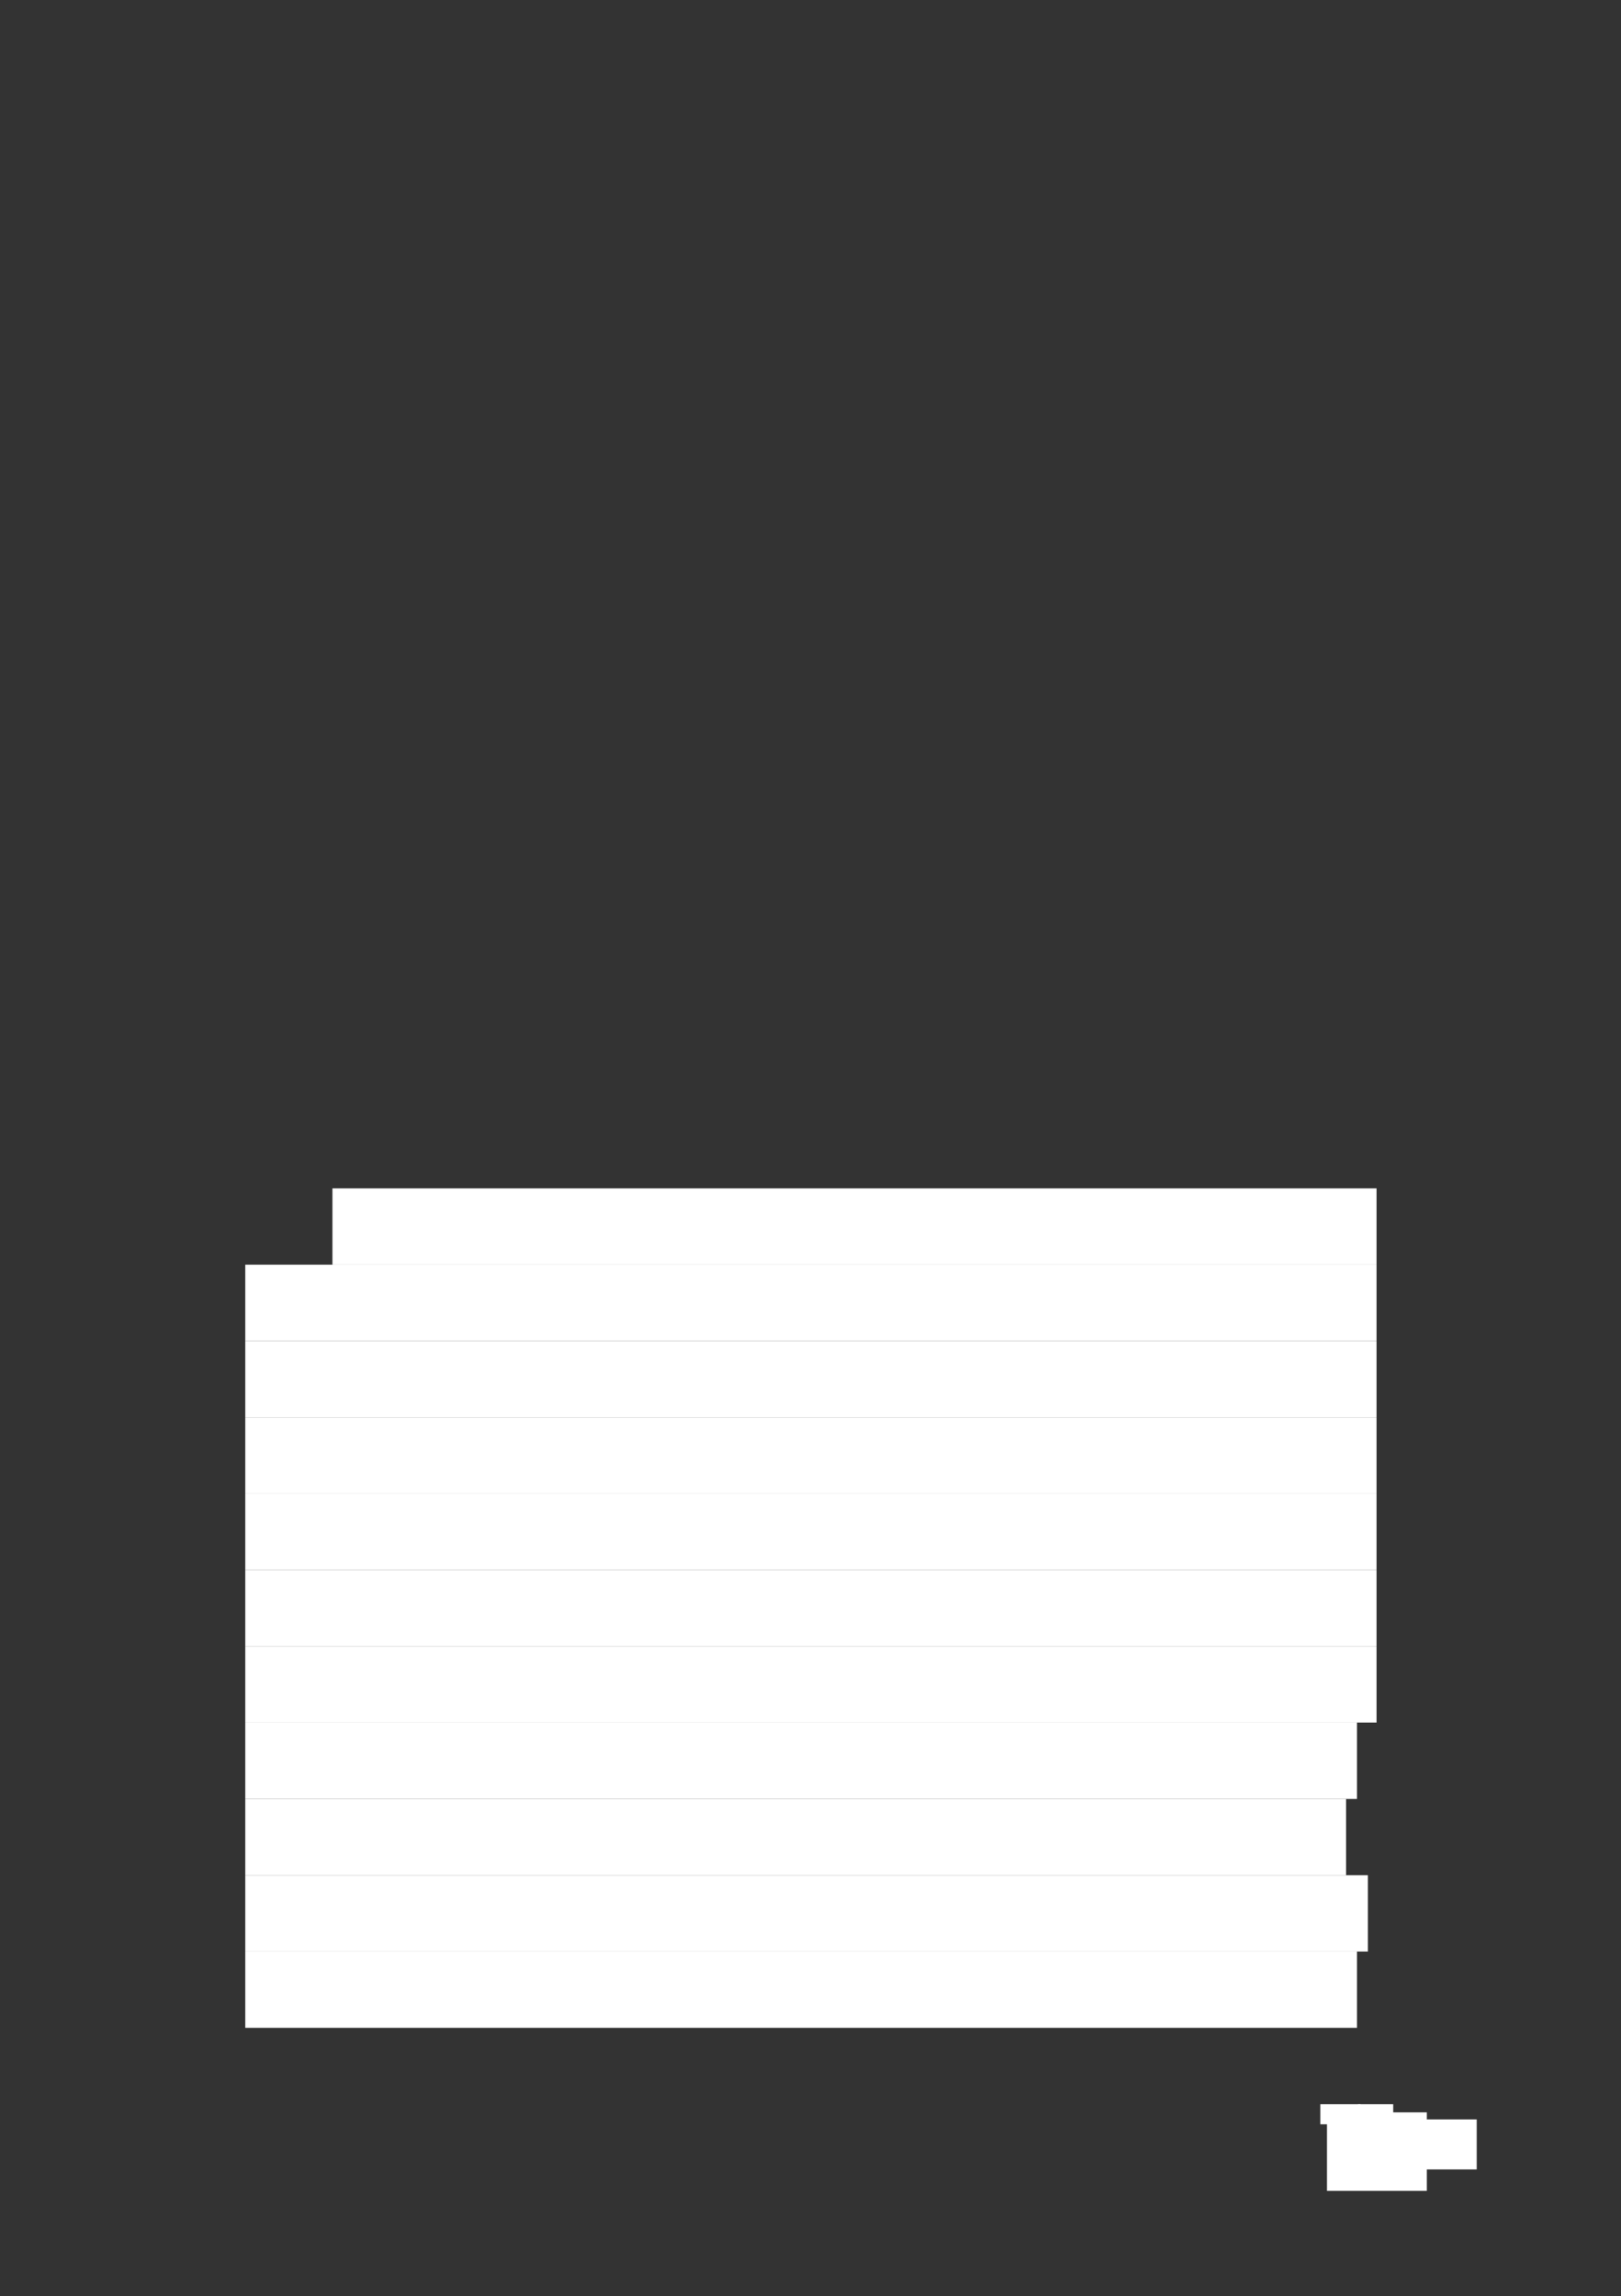
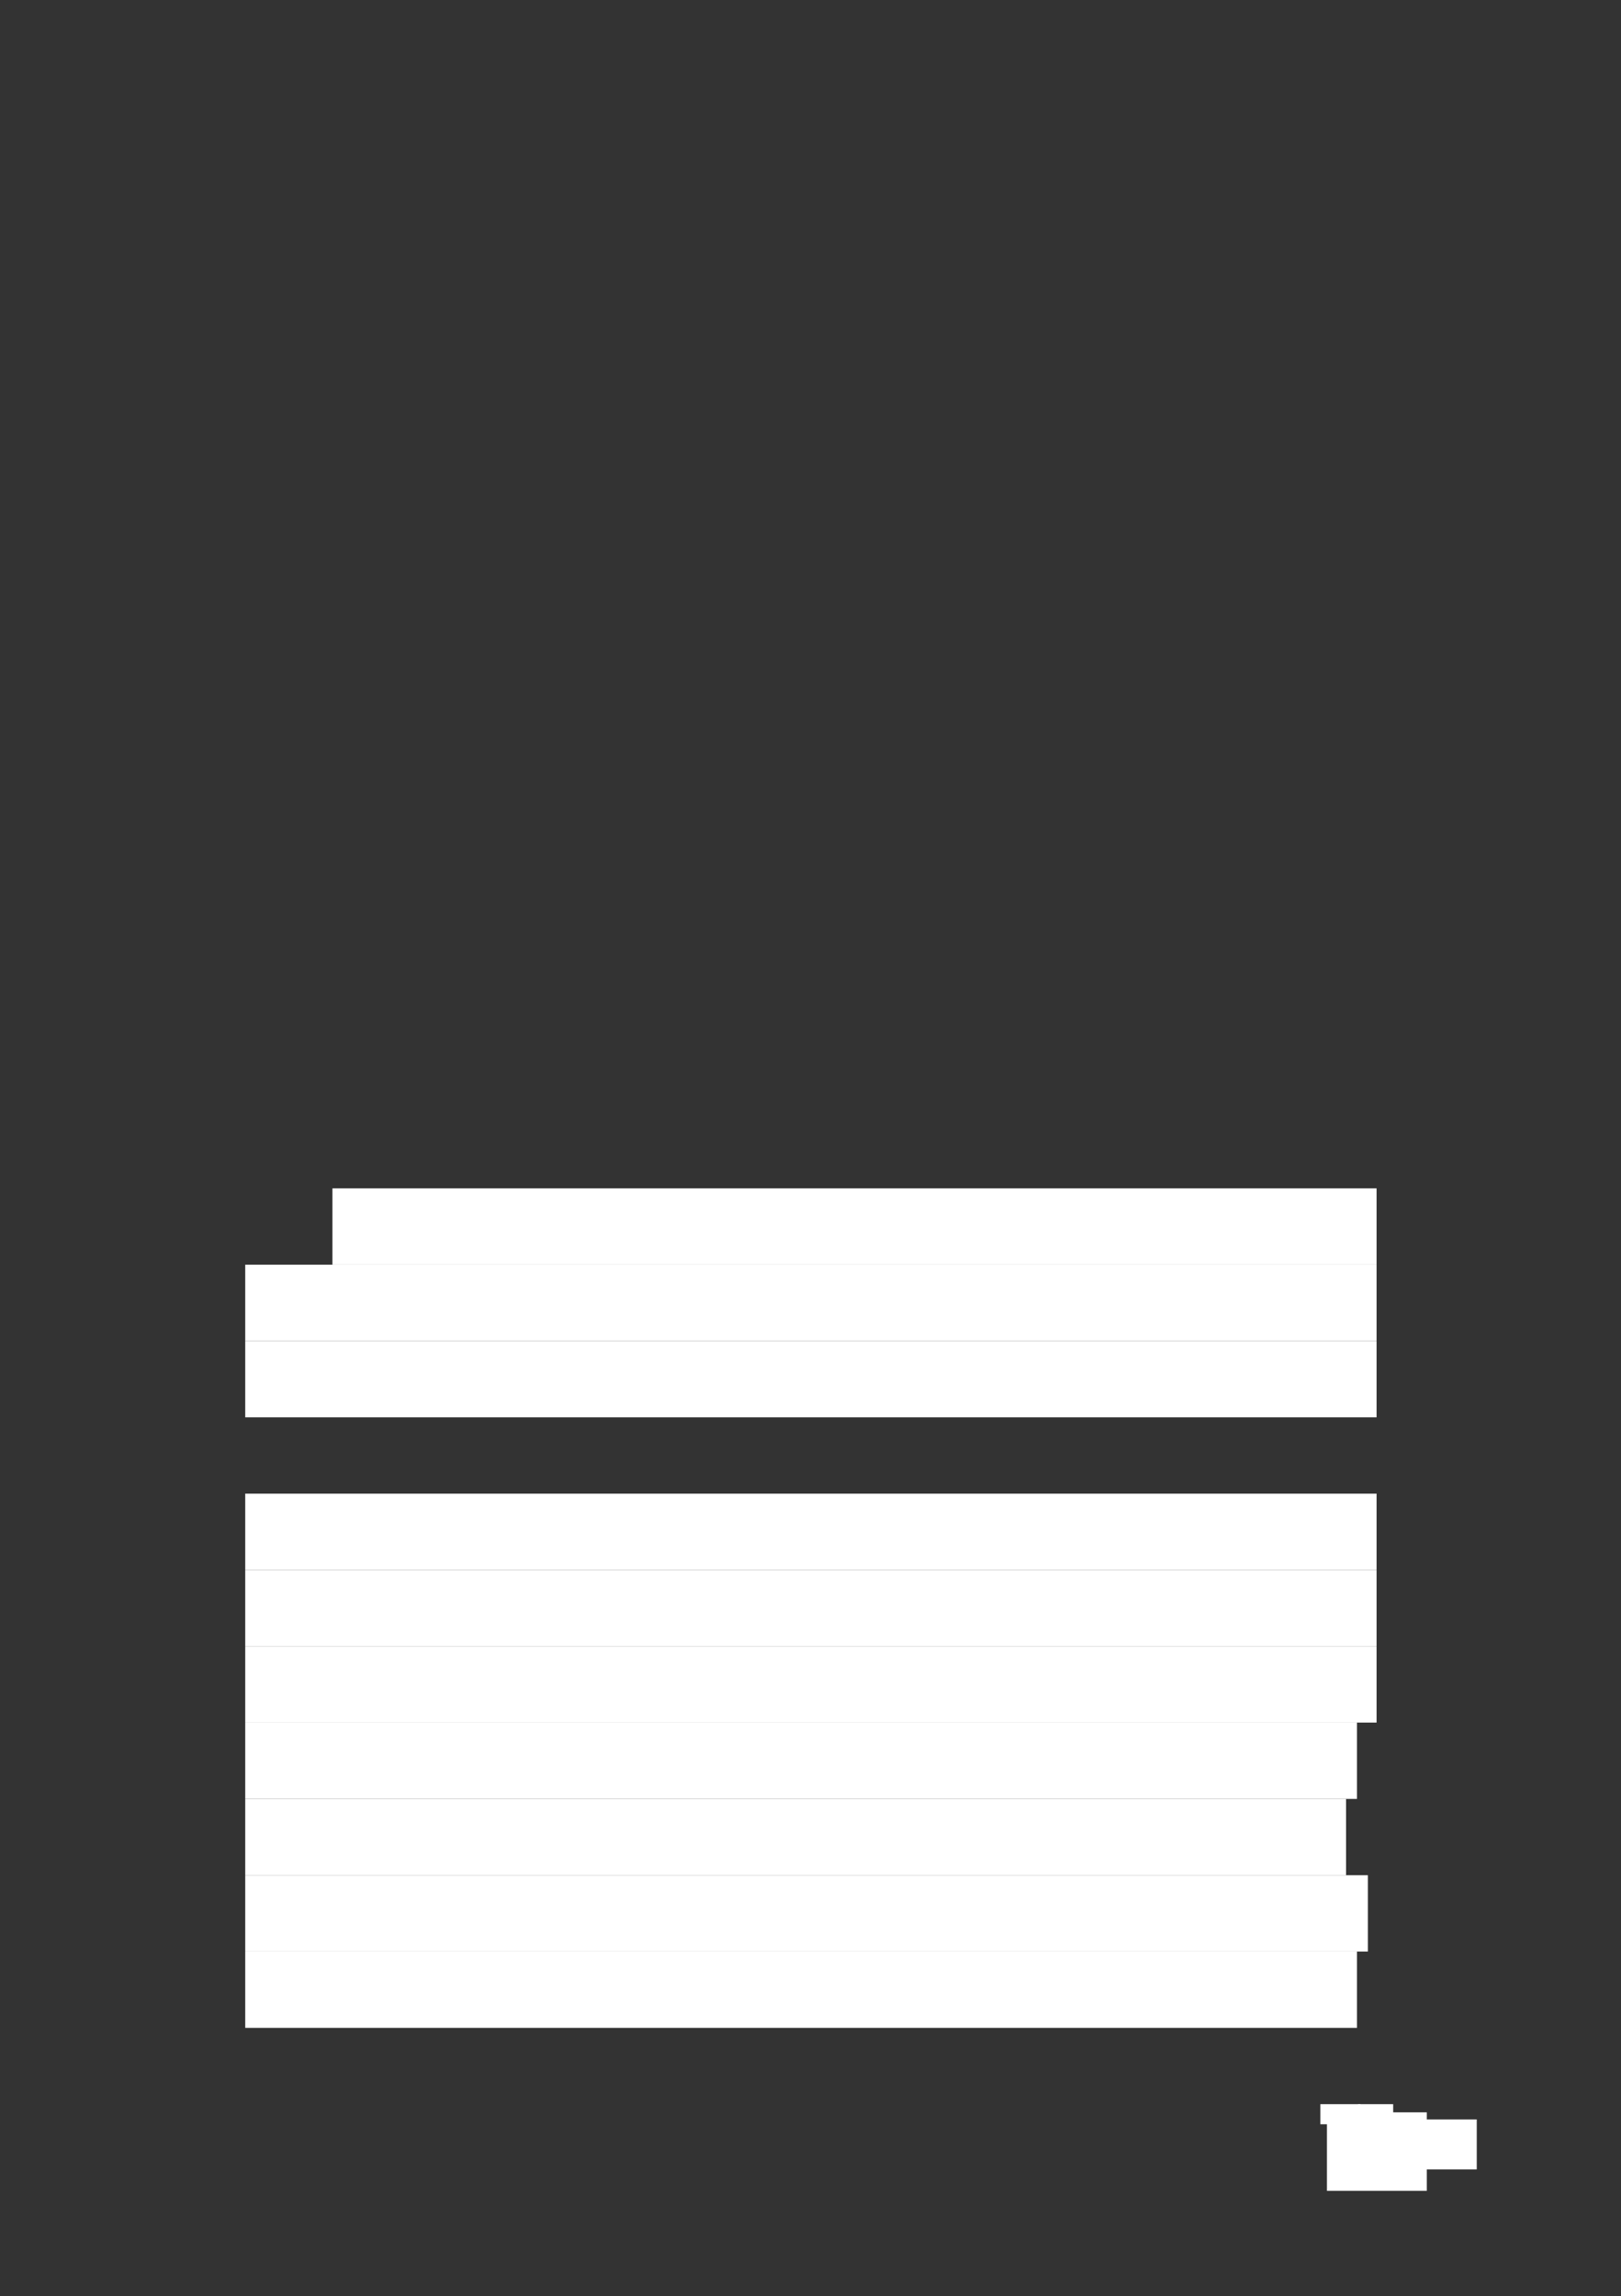
<svg xmlns="http://www.w3.org/2000/svg" id="body_1" preserveAspectRatio="xMinYMin meet" viewBox="0 0 793 1123">
  <rect x="0" y="0" width="793" height="1123" fill="#333333" stroke="none" />
  <defs>
    <clipPath id="1">
-       <path id="" clip-rule="evenodd" transform="matrix(1 0 0 1 0 0)" d="M0 842L0 0L0 0L595.2 0L595.2 0L595.2 842L595.2 842L0 842z" />
+       <path id="" clip-rule="evenodd" transform="matrix(1 0 0 1 0 0)" d="M0 842L0 0L0 0L595.2 0L595.2 842L595.2 842L0 842z" />
    </clipPath>
    <clipPath id="2">
      <path id="" clip-rule="evenodd" transform="matrix(1 0 0 1 0 0)" d="M292.1 804.488L303.1 804.488L303.1 804.488L303.1 792.388L303.1 792.388L292.1 792.388z" />
    </clipPath>
  </defs>
  <g transform="matrix(1.333 0 0 1.333 0 0)">
    <g clip-path="url(#1)">
      <path id="323" transform="matrix(1 0 0 -1 0 842)" d="M122 378L505.2 378L505.2 378L505.2 406L505.2 406L122 406z" stroke="none" fill="#FFFFFF" fill-rule="evenodd" />
      <path id="348" transform="matrix(1 0 0 -1 0 842)" d="M90 350L505.2 350L505.2 350L505.2 378L505.2 378L90 378z" stroke="none" fill="#FFFFFF" fill-rule="evenodd" />
      <path id="375" transform="matrix(1 0 0 -1 0 842)" d="M90 322L505.2 322L505.2 322L505.2 350L505.2 350L90 350z" stroke="none" fill="#FFFFFF" fill-rule="evenodd" />
-       <path id="402" transform="matrix(1 0 0 -1 0 842)" d="M90 294L505.2 294L505.2 294L505.2 322L505.2 322L90 322z" stroke="none" fill="#FFFFFF" fill-rule="evenodd" />
      <path id="429" transform="matrix(1 0 0 -1 0 842)" d="M90 266L505.2 266L505.2 266L505.2 294L505.2 294L90 294z" stroke="none" fill="#FFFFFF" fill-rule="evenodd" />
      <path id="458" transform="matrix(1 0 0 -1 0 842)" d="M90 238L505.2 238L505.2 238L505.2 266L505.2 266L90 266z" stroke="none" fill="#FFFFFF" fill-rule="evenodd" />
      <path id="486" transform="matrix(1 0 0 -1 0 842)" d="M90 210L505.2 210L505.2 210L505.2 238L505.2 238L90 238z" stroke="none" fill="#FFFFFF" fill-rule="evenodd" />
      <path id="519" transform="matrix(1 0 0 -1 0 842)" d="M90 182L498 182L498 182L498 210L498 210L90 210z" stroke="none" fill="#FFFFFF" fill-rule="evenodd" />
      <path id="548" transform="matrix(1 0 0 -1 0 842)" d="M90 154L494 154L494 154L494 182L494 182L90 182z" stroke="none" fill="#FFFFFF" fill-rule="evenodd" />
      <path id="578" transform="matrix(1 0 0 -1 0 842)" d="M90 126L502 126L502 126L502 154L502 154L90 154z" stroke="none" fill="#FFFFFF" fill-rule="evenodd" />
      <path id="609" transform="matrix(1 0 0 -1 0 842)" d="M90 98L498 98L498 98L498 126L498 126L90 126z" stroke="none" fill="#FFFFFF" fill-rule="evenodd" />
      <path id="637" transform="matrix(1 0 0 -1 0 842)" d="M486.98 38.21L523.63 38.21L523.63 67.01L486.98 67.01z" stroke="none" fill="#FFFFFF" fill-rule="nonzero" />
      <path id="638" transform="matrix(1 0 0 -1 0 842)" d="M515.78 46.07L541.96 46.07L541.96 64.4L515.78 64.4z" stroke="none" fill="#FFFFFF" fill-rule="nonzero" />
      <path id="639" transform="matrix(1 0 0 -1 0 842)" d="M498.39 62.63L511.29 62.63L511.29 70L498.39 70z" stroke="none" fill="#FFFFFF" fill-rule="nonzero" />
      <path id="640" transform="matrix(1 0 0 -1 0 842)" d="M484.57 62.63L499.31 62.63L499.31 70L484.57 70z" stroke="none" fill="#FFFFFF" fill-rule="nonzero" />
      <g clip-path="url(#2)" />
    </g>
  </g>
</svg>